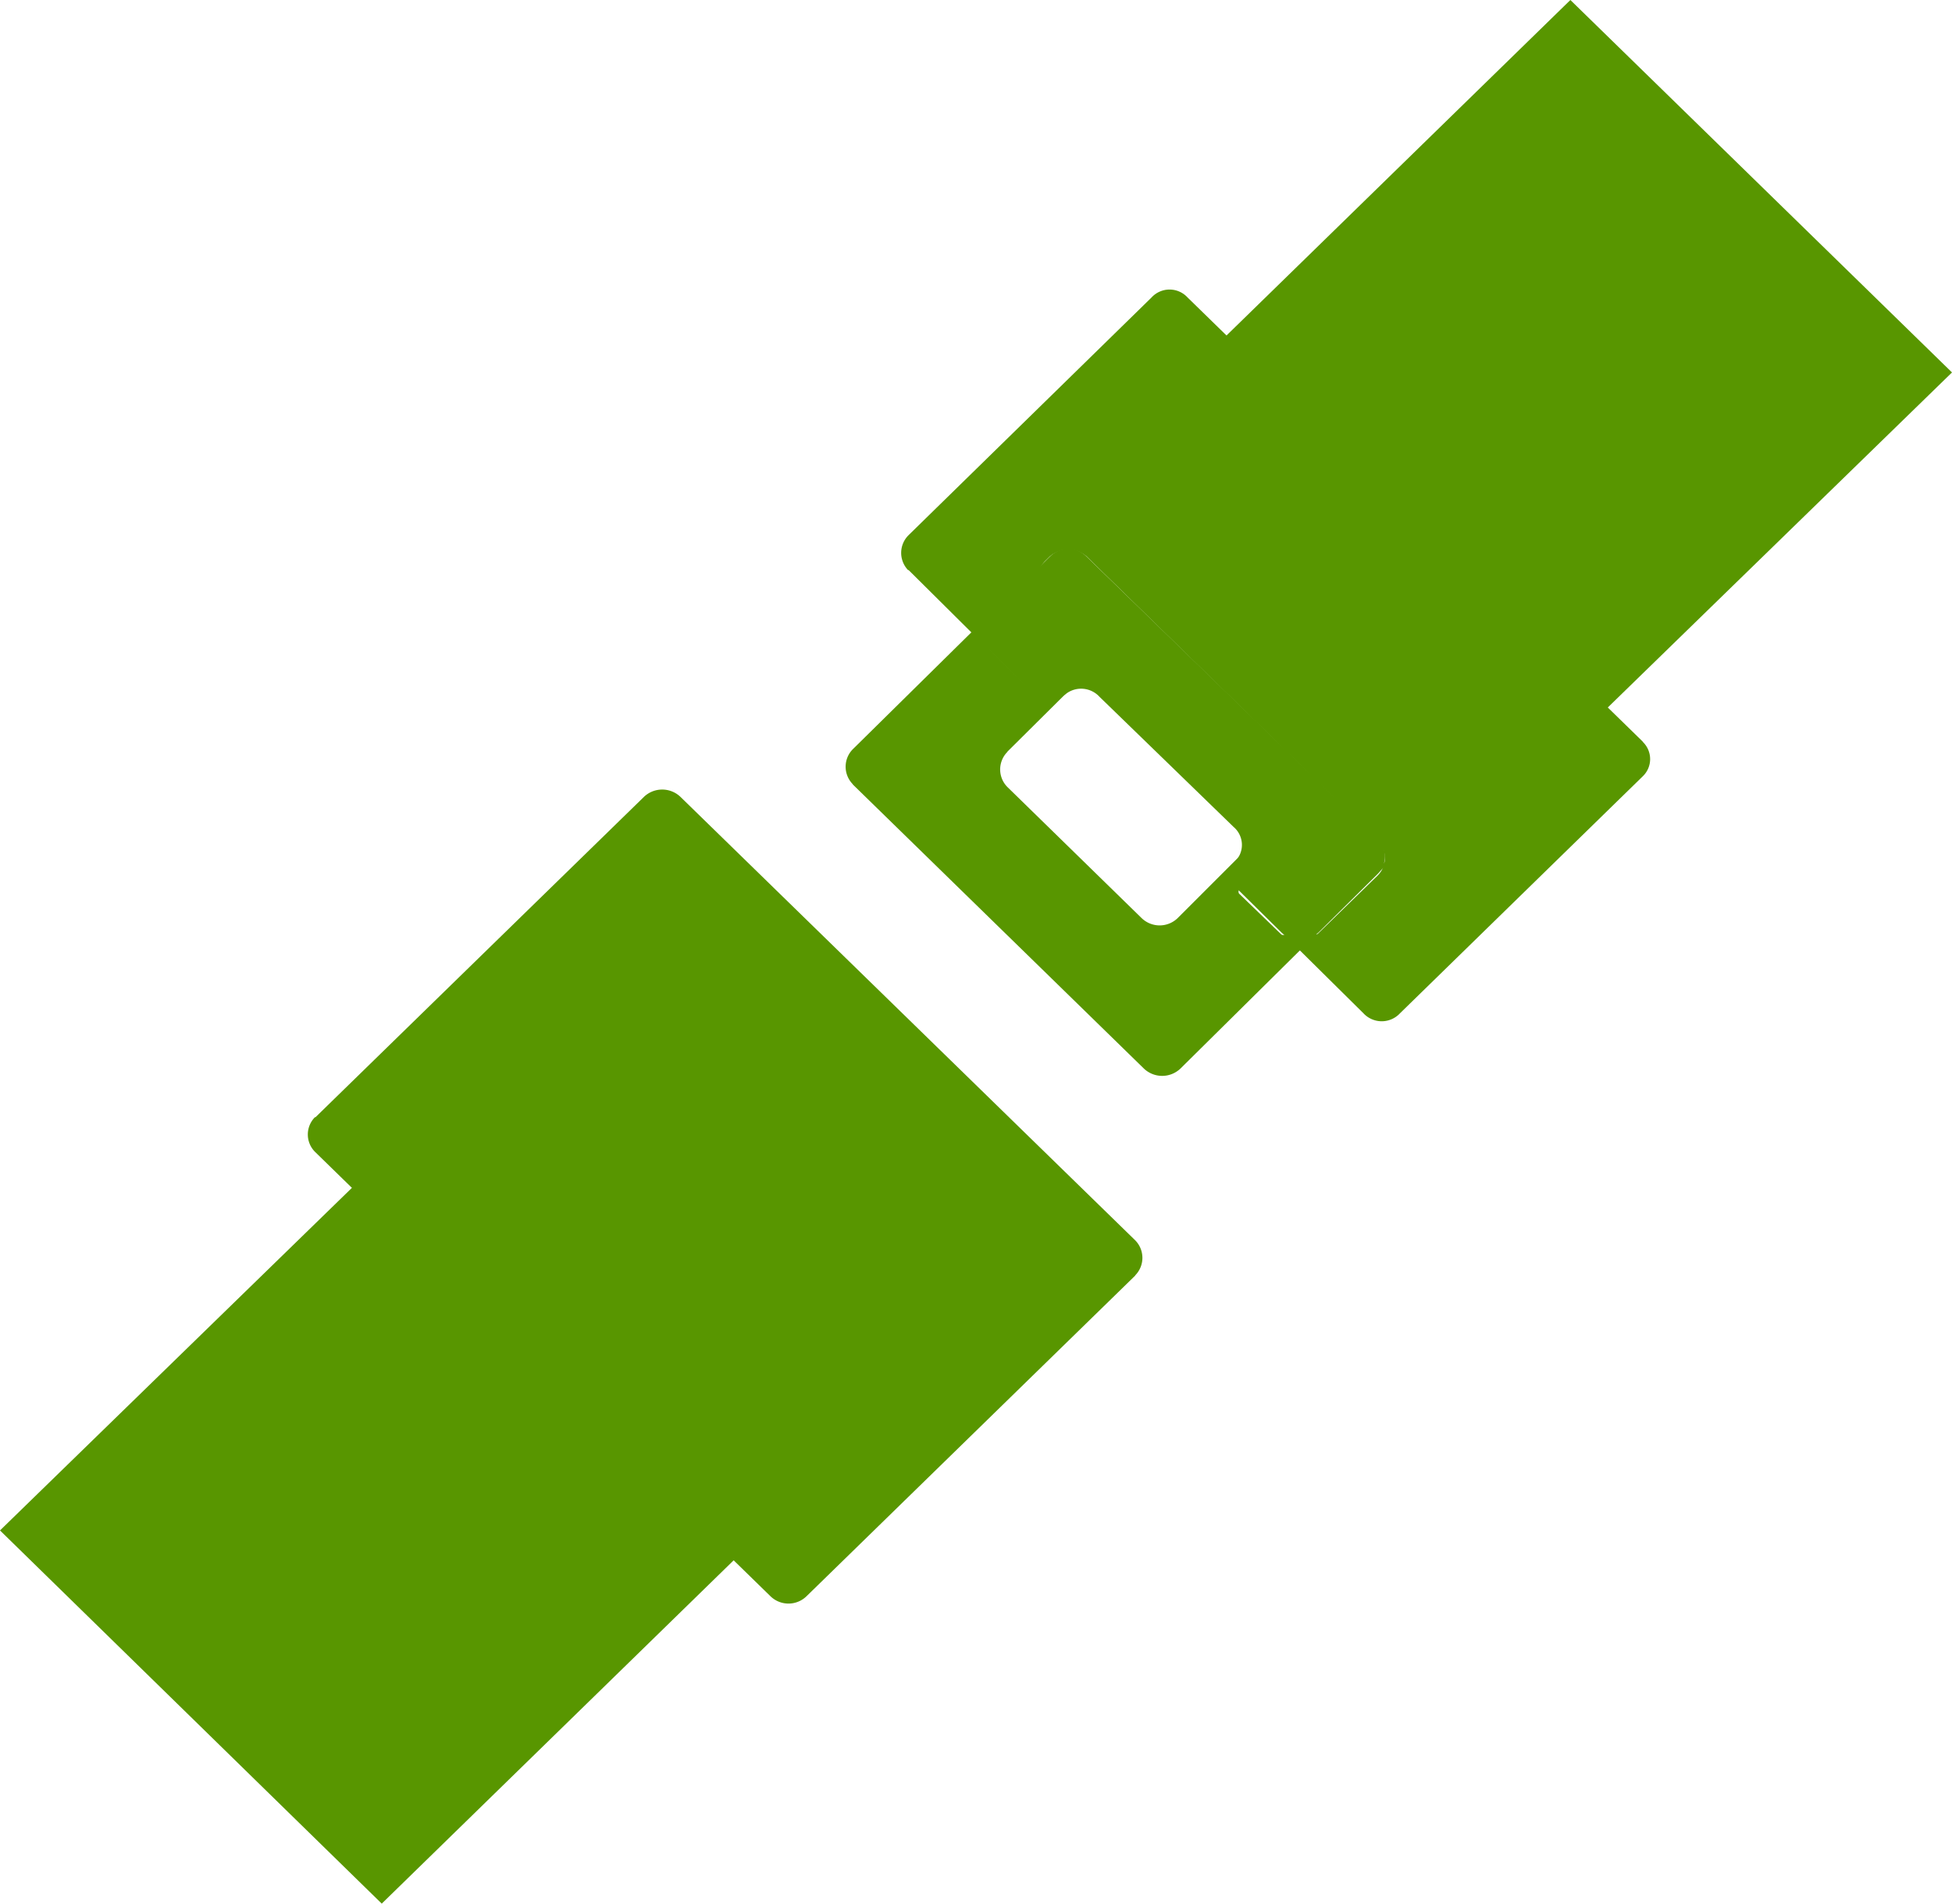
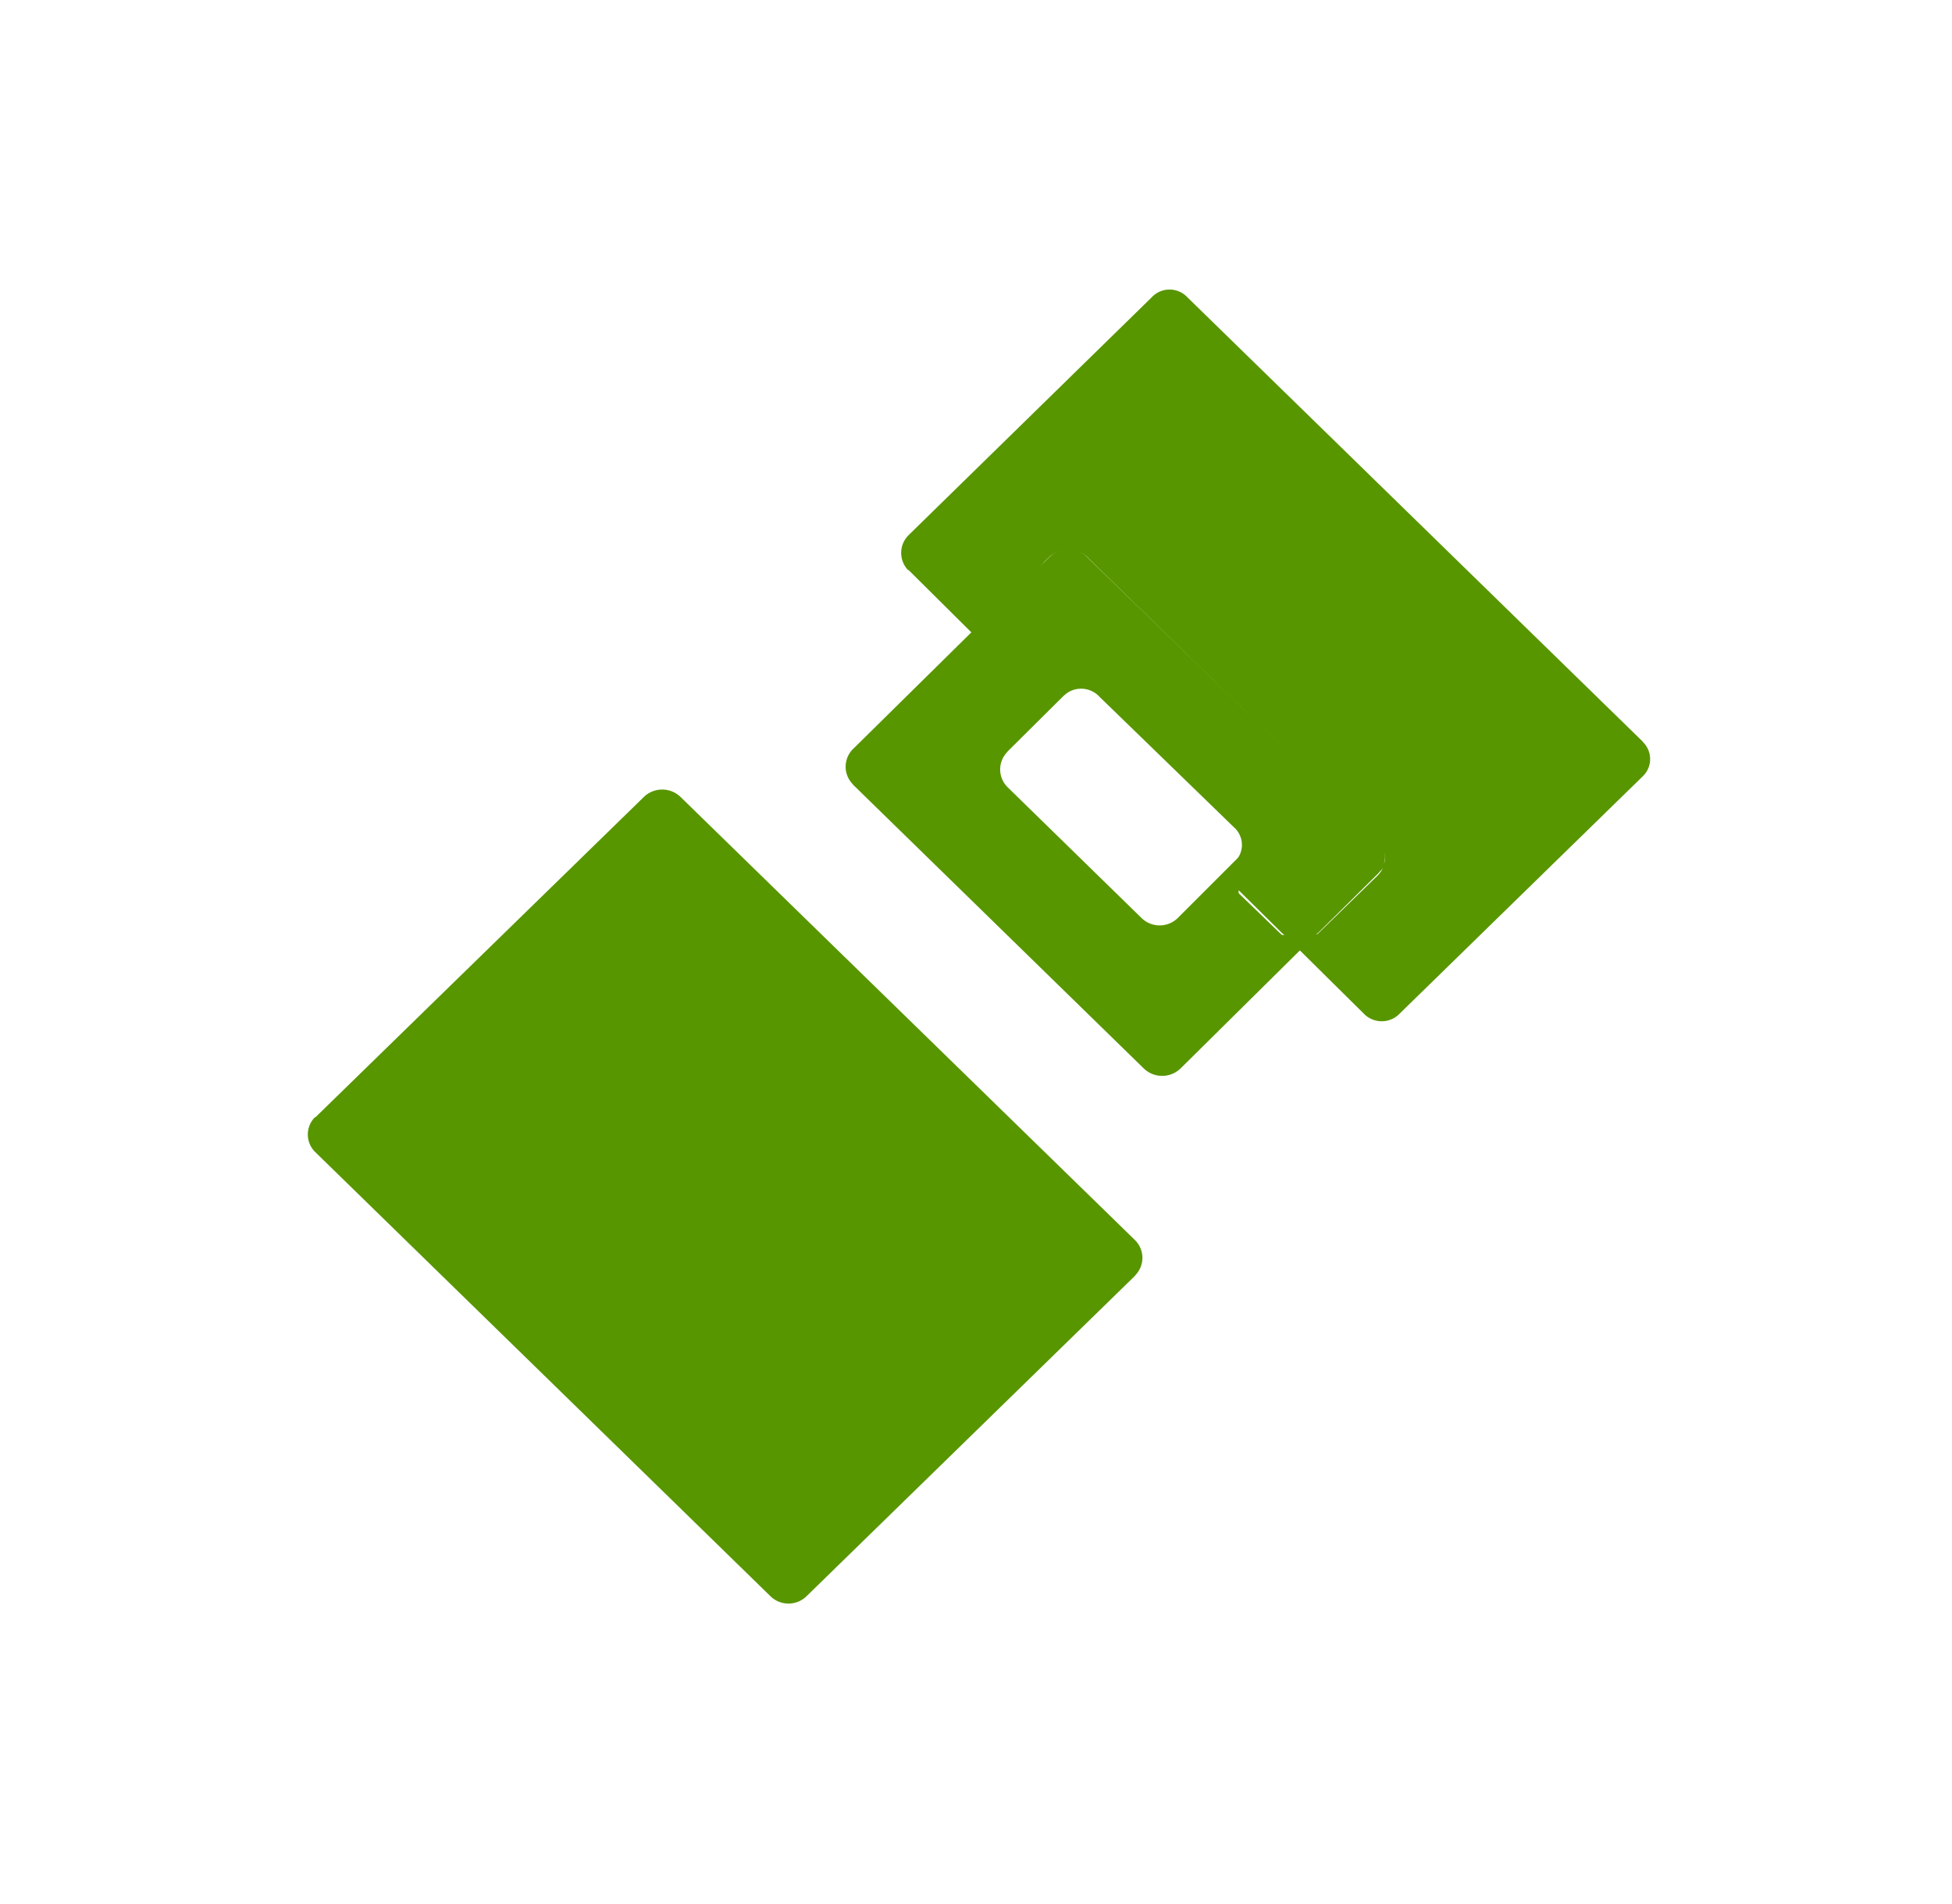
<svg xmlns="http://www.w3.org/2000/svg" id="driver_safety" data-name="driver safety" width="31.314" height="30.544" viewBox="0 0 31.314 30.544">
  <path id="Path_5547" data-name="Path 5547" d="M756.054,2070.938a.4.4,0,0,1,.009.561l-.009.013-5.269,5.141a.414.414,0,0,1-.578,0l-7.3-7.124a.394.394,0,0,1-.009-.561h.009l5.27-5.141a.424.424,0,0,1,.586,0Z" transform="translate(-737.847 -2051.041)" fill="#589600" />
-   <path id="Path_5548" data-name="Path 5548" d="M750.9,2074.486l-5.776,5.636L739,2074.134l5.776-5.624Z" transform="translate(-739 -2049.578)" fill="#589600" />
-   <path id="Path_5549" data-name="Path 5549" d="M765.754,2059.976l-5.669,5.519-6.122-5.963,5.669-5.532Z" transform="translate(-734.44 -2054)" fill="#589600" />
  <path id="Path_5550" data-name="Path 5550" d="M750.2,2061.5a.4.4,0,0,0-.009.561h.009l2.169,2.153c.159.157-1.014-1.279-.853-1.435l.951-.939a.452.452,0,0,1,.586,0l4.666,4.553a.4.4,0,0,1,0,.574l-.951.926c-.161.157-1.609-1.031-1.448-.874l2.176,2.153a.4.4,0,0,0,.587,0l3.892-3.8a.382.382,0,0,0,.009-.548l-.009-.013-7.3-7.124a.392.392,0,0,0-.578,0Z" transform="translate(-735.624 -2052.914)" fill="#589600" />
  <path id="Path_5551" data-name="Path 5551" d="M754.724,2066.631a.415.415,0,0,1-.578,0l-2.15-2.1a.4.4,0,0,1-.009-.561l.009-.013,1.84-1.827c.159-.157-1.28,1.031-1.439.874l-.676-.665c-.16-.144,1.022-1.592.853-1.436l-3.057,3.014a.4.4,0,0,0-.009.561l.009.013,4.665,4.554a.425.425,0,0,0,.587,0l3.626-3.588c.159-.169-1.849,1.592-2.009,1.435l-.675-.652c-.16-.169,1.6-2.179,1.439-2.035Z" transform="translate(-735.832 -2051.9)" fill="#589600" />
  <path id="Path_5552" data-name="Path 5552" d="M752.74,2060.868a.412.412,0,0,0-.577,0l-.951.939a.4.4,0,0,0-.009.561l.009.013.674.652a.386.386,0,0,0,.534.039.4.4,0,0,1,.534.052l2.15,2.087a.378.378,0,0,1,.053.522.349.349,0,0,0,.044.509l.675.665a.453.453,0,0,0,.587,0l.951-.939a.4.4,0,0,0,.008-.561h-.008Z" transform="translate(-735.315 -2051.943)" fill="#589600" />
</svg>